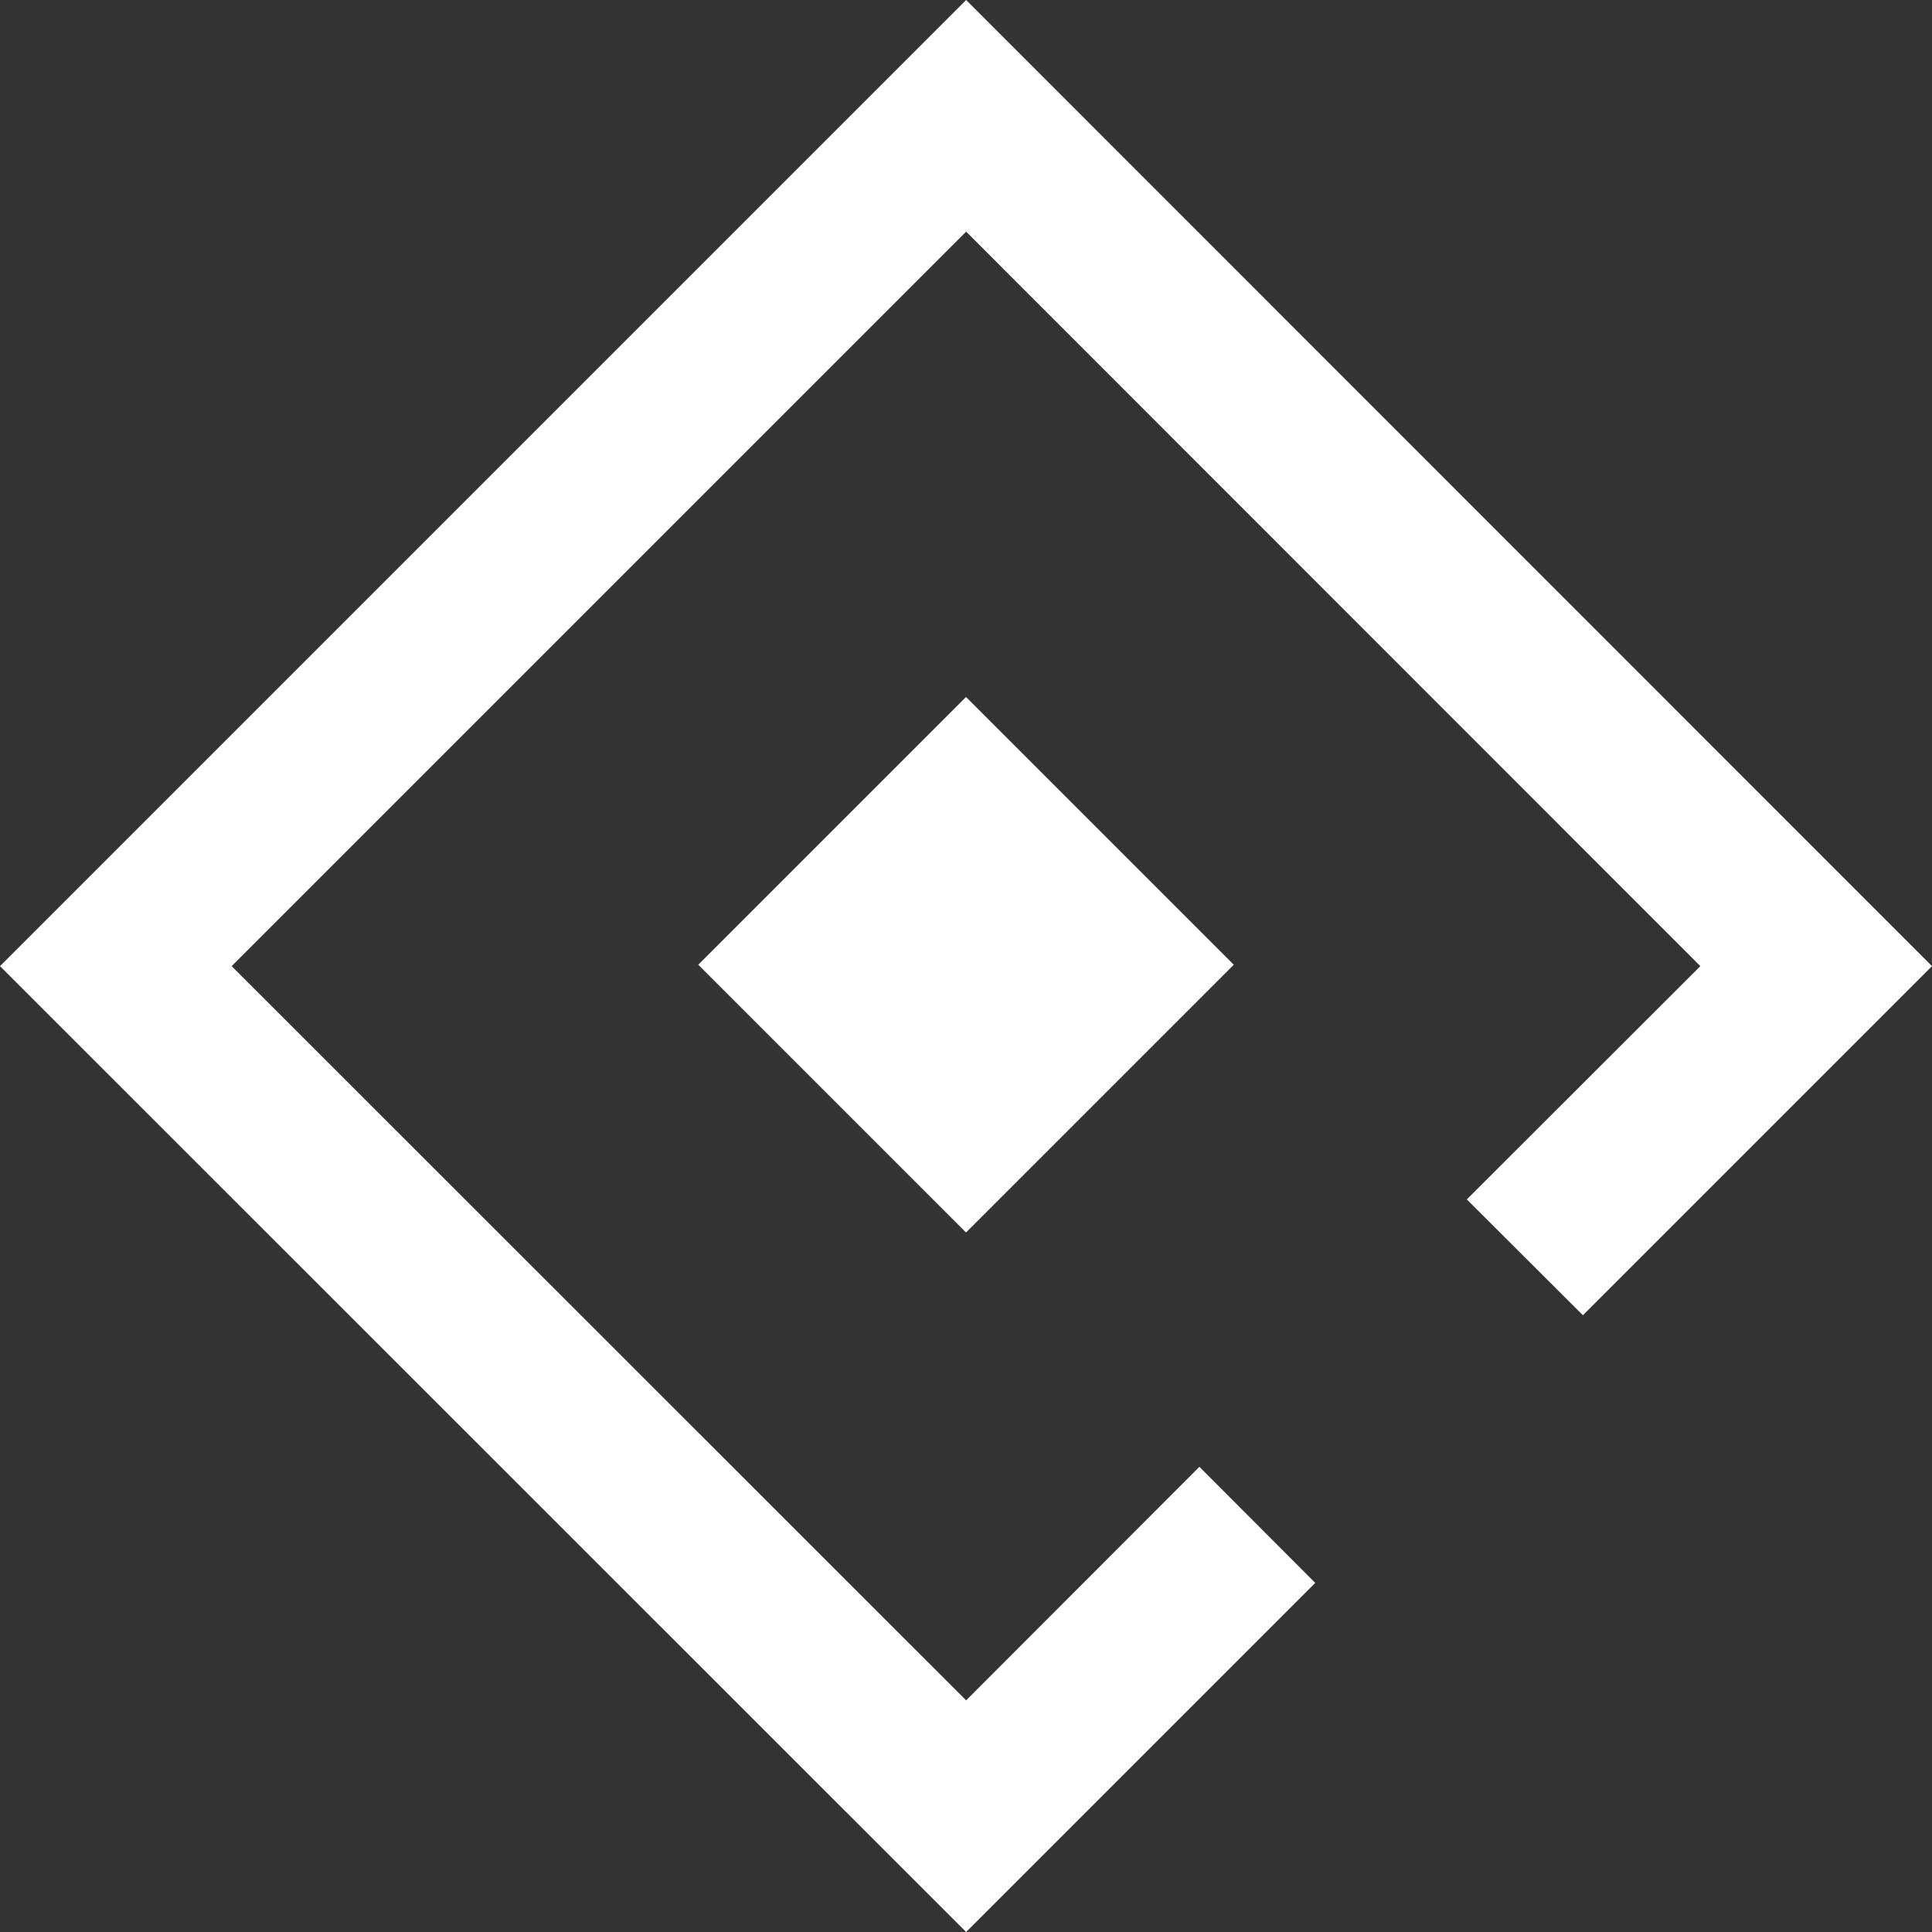
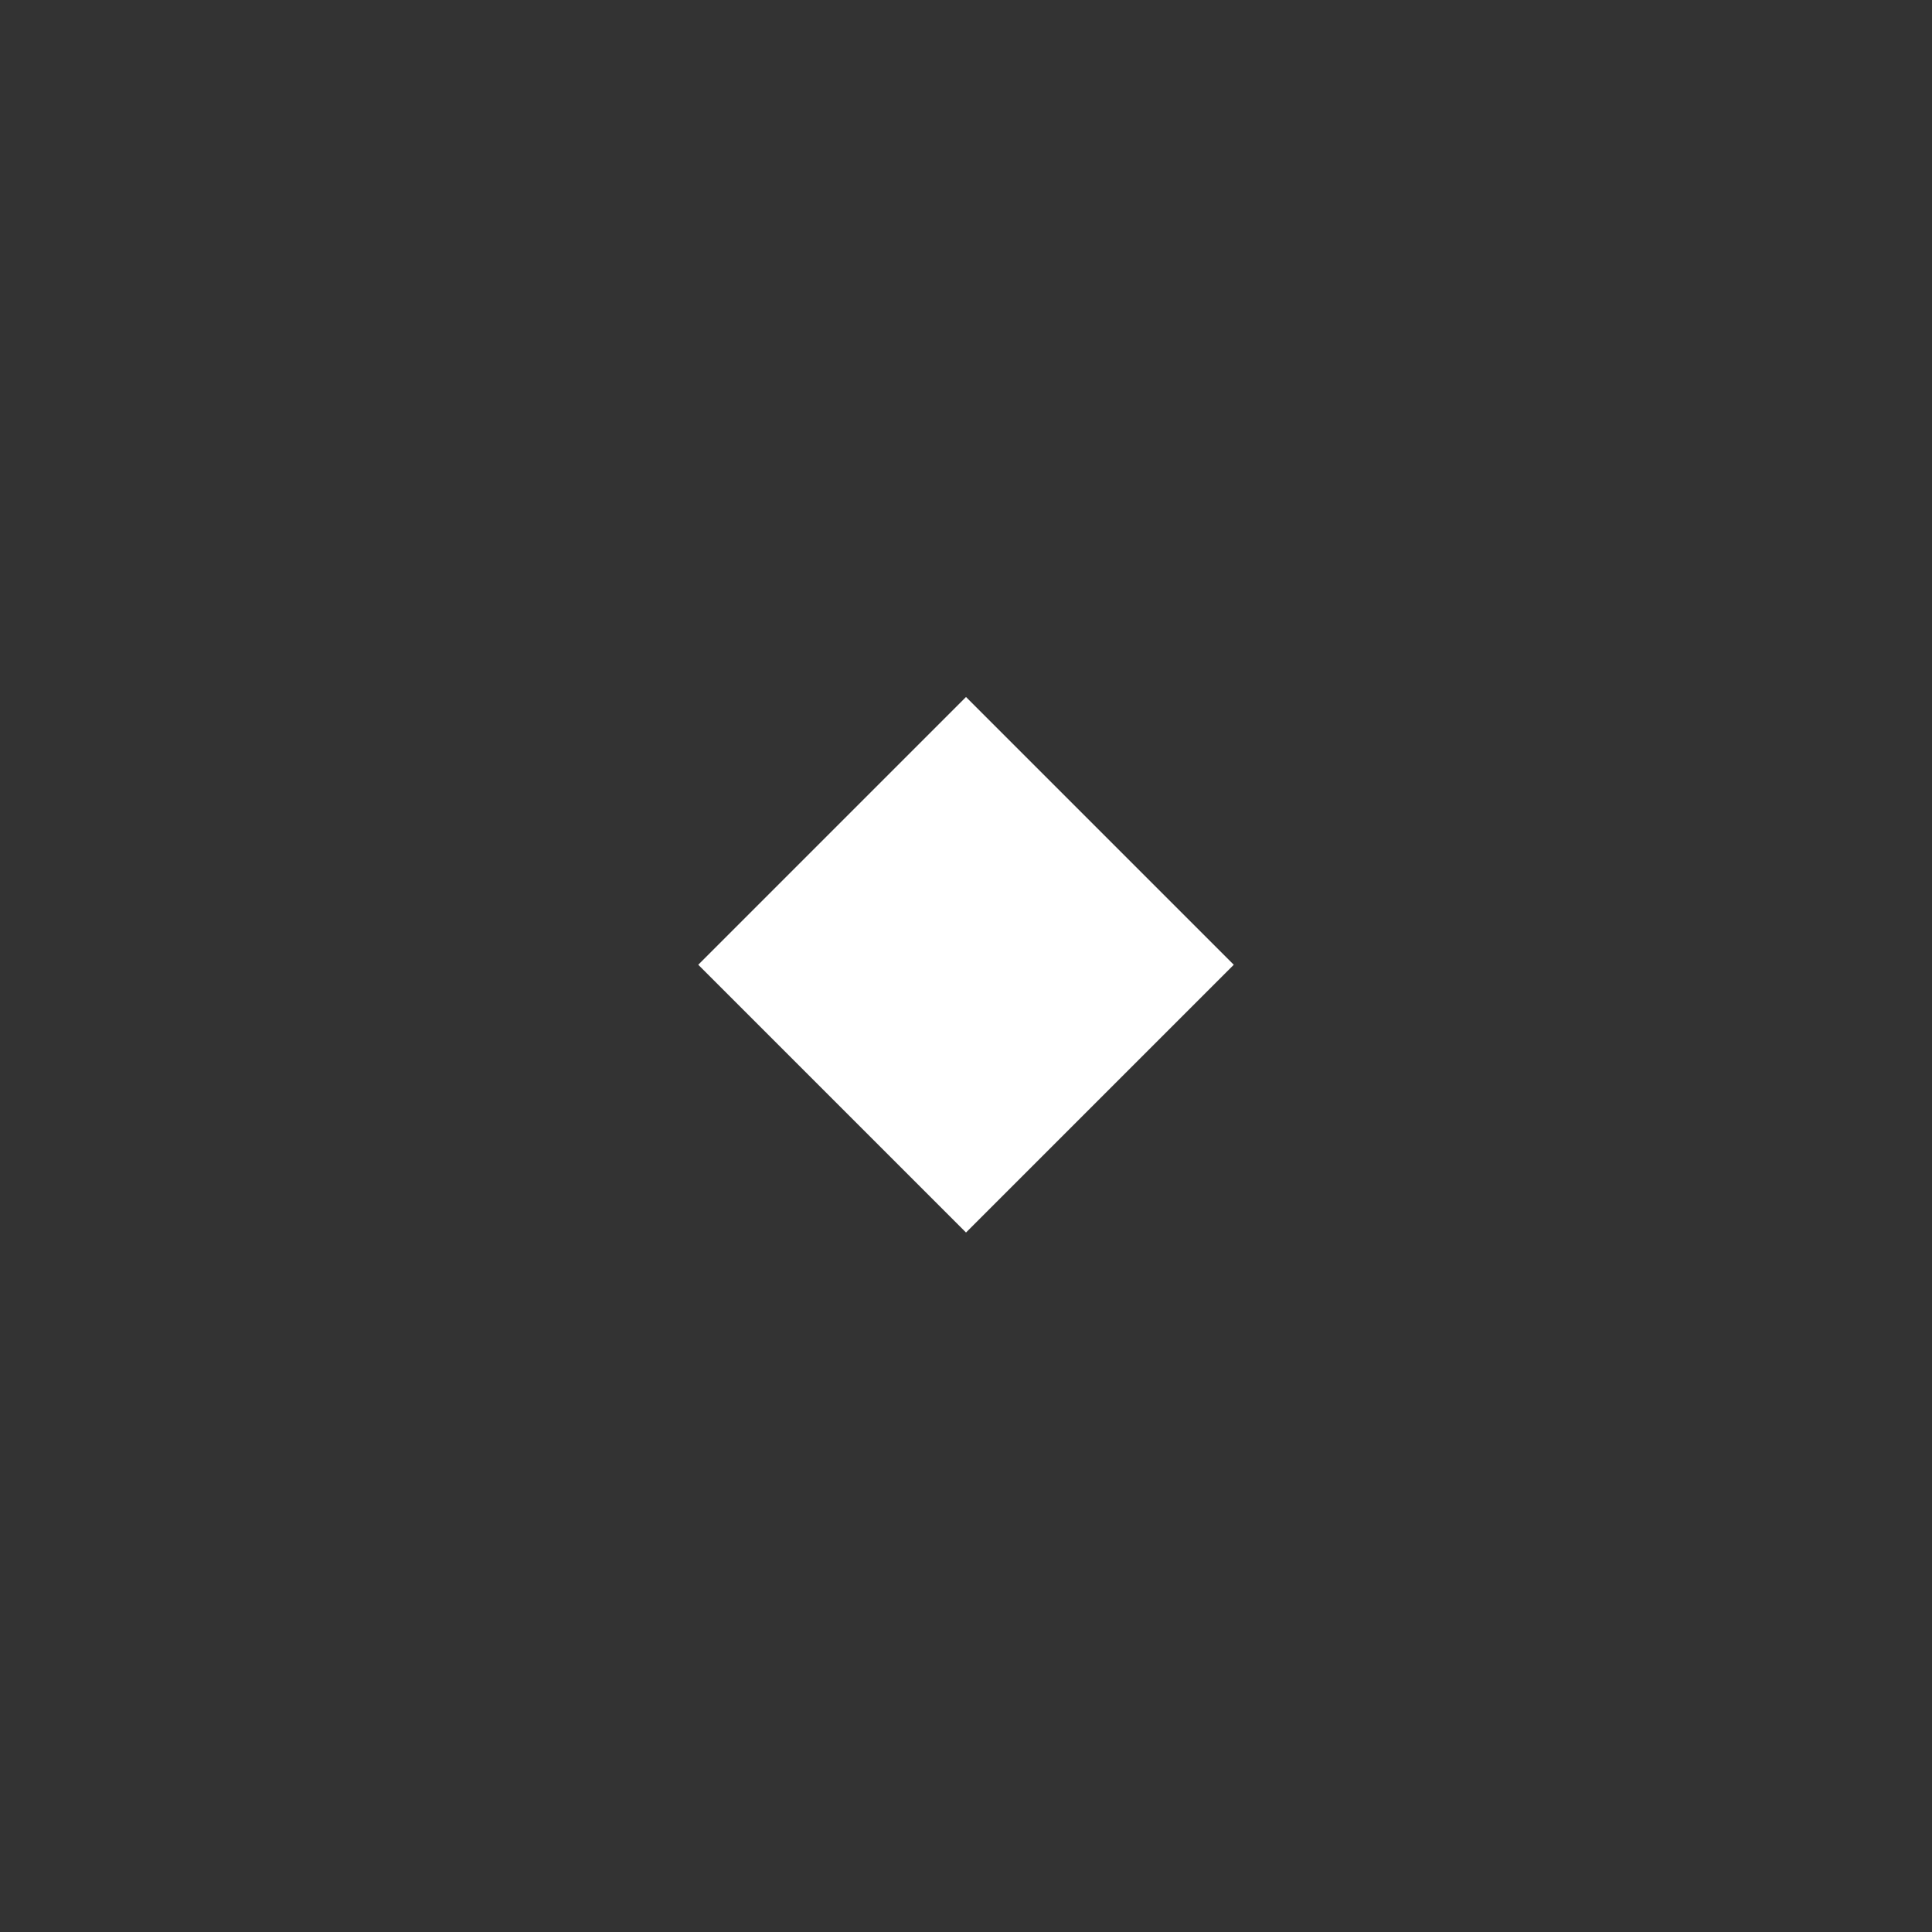
<svg xmlns="http://www.w3.org/2000/svg" id="Layer_2" data-name="Layer 2" viewBox="0 0 71.89 71.89">
  <rect x="0" y="0" width="71.89" height="71.89" fill="#333333" stroke="none" />
  <g id="Icon_-_White_Mask" data-name="Icon - White Mask">
-     <polygon points="35.95 0 0 35.95 35.95 71.89 48.94 58.9 44.63 54.58 35.95 63.27 8.62 35.95 35.95 8.62 63.27 35.95 54.58 44.63 58.9 48.94 71.89 35.95 35.95 0" fill="#fff" stroke-width="0" />
    <rect x="28.9" y="28.85" width="14.09" height="14.09" transform="translate(35.91 -14.9) rotate(45)" fill="#fff" stroke-width="0" />
  </g>
</svg>